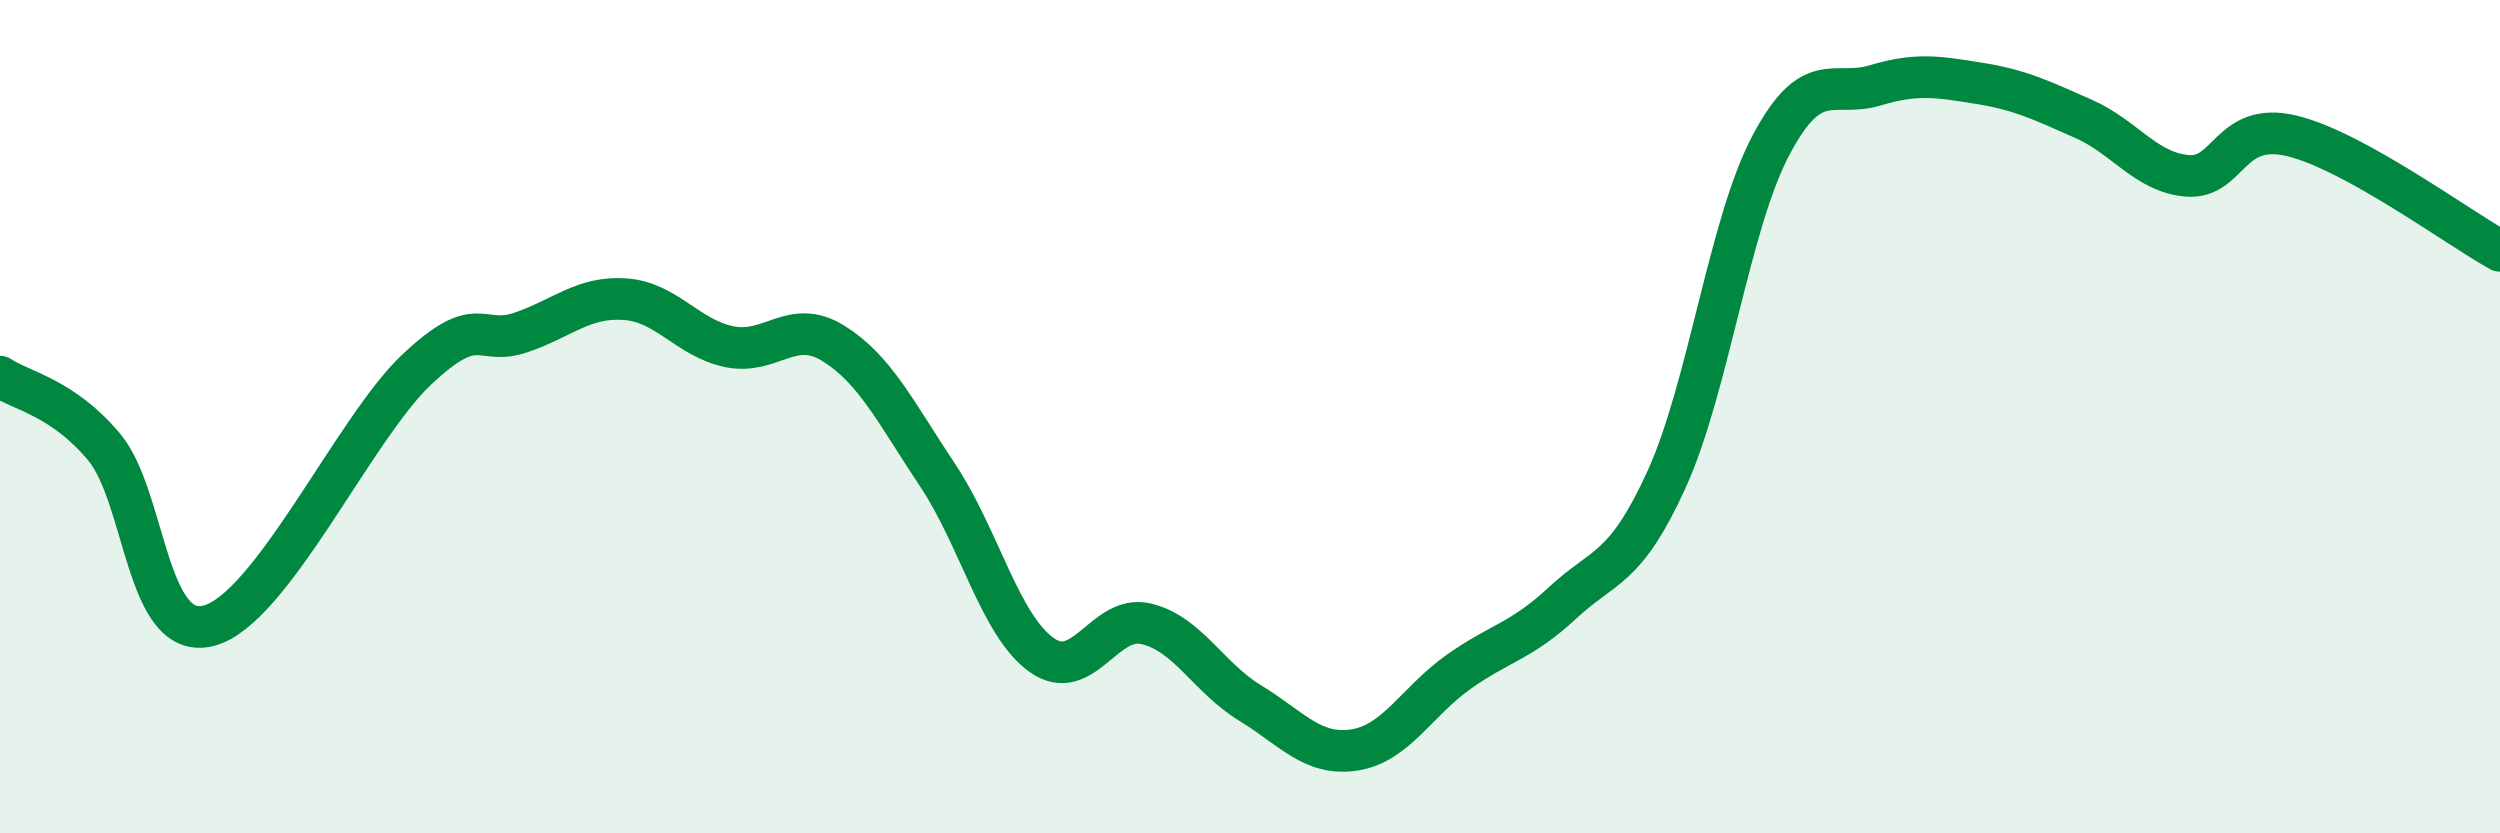
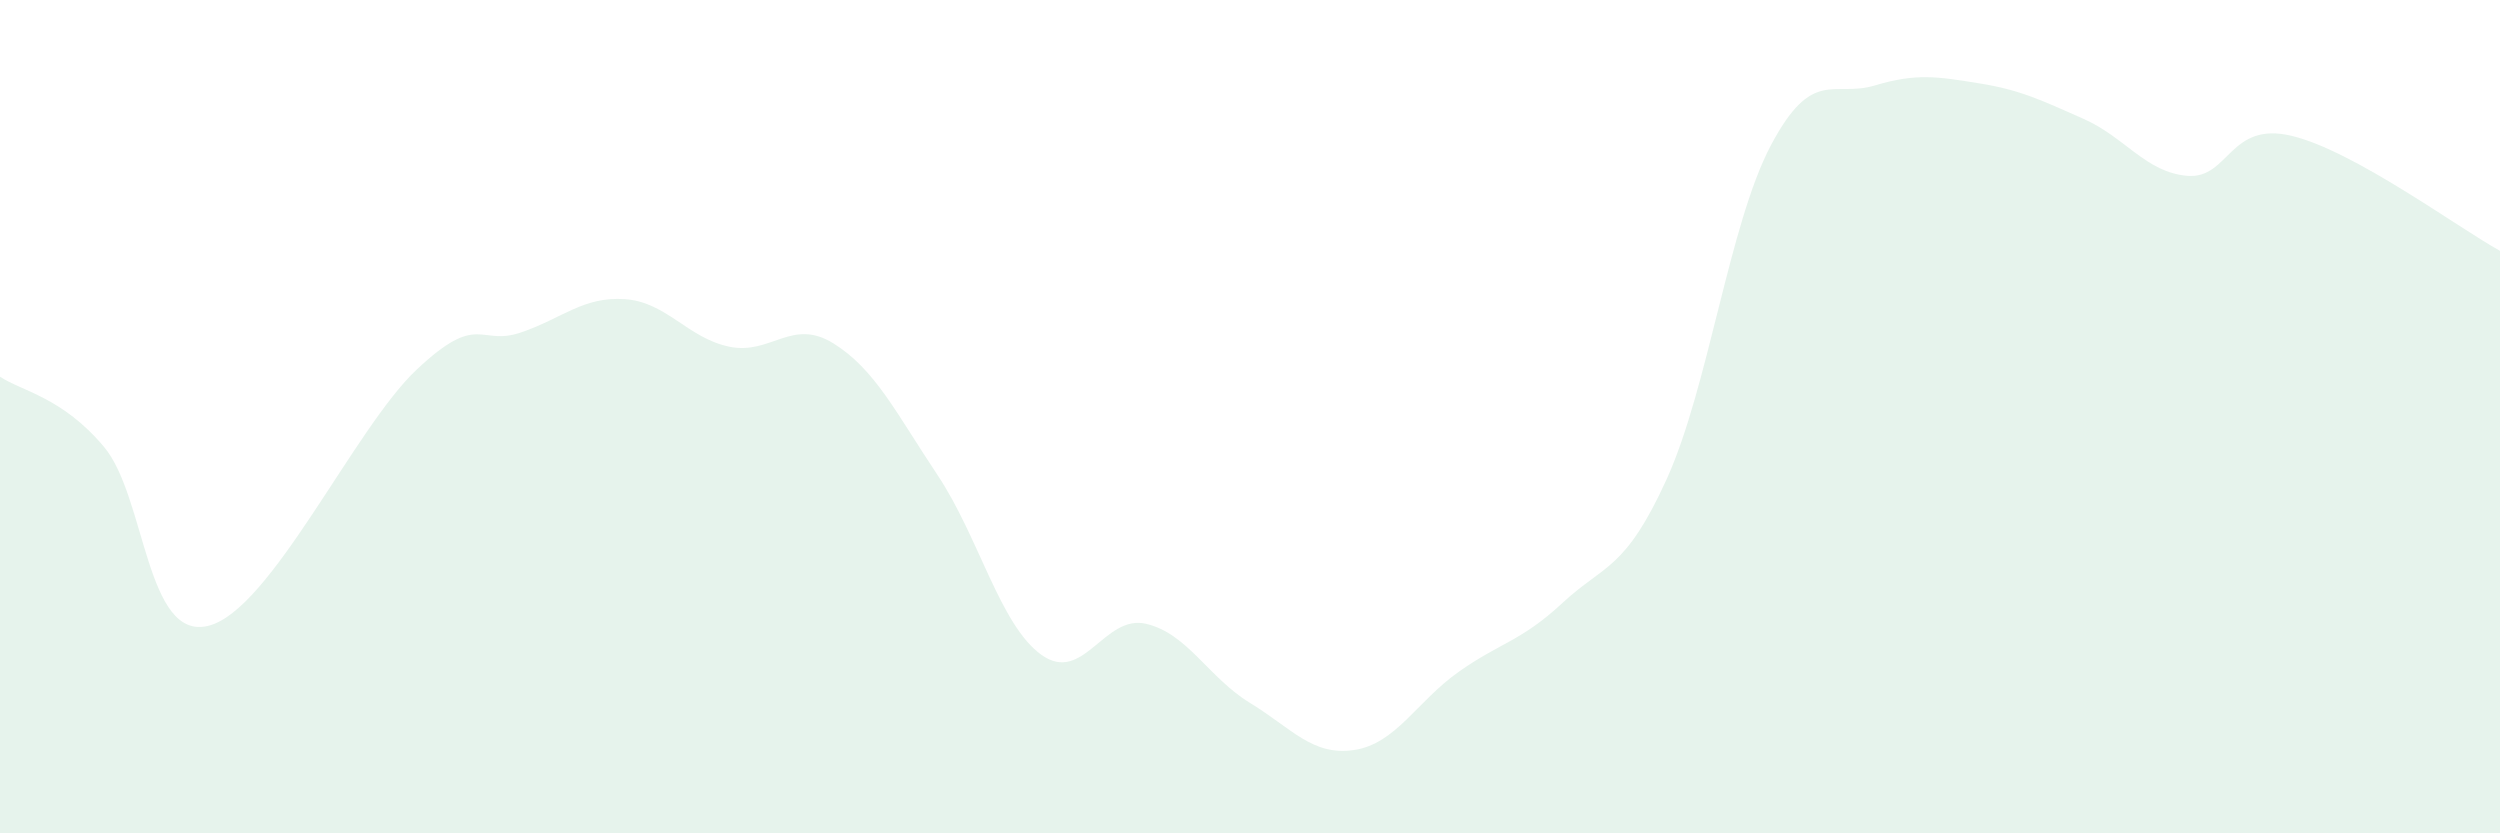
<svg xmlns="http://www.w3.org/2000/svg" width="60" height="20" viewBox="0 0 60 20">
  <path d="M 0,9.04 C 0.5,9.38 1.5,9.53 2.5,10.73 C 3.5,11.93 3.5,15.39 5,15.02 C 6.5,14.65 8.5,10.28 10,8.87 C 11.5,7.46 11.5,8.32 12.5,7.98 C 13.5,7.64 14,7.11 15,7.18 C 16,7.25 16.5,8.11 17.5,8.32 C 18.5,8.53 19,7.62 20,8.24 C 21,8.86 21.5,9.9 22.5,11.4 C 23.5,12.9 24,15.01 25,15.72 C 26,16.43 26.5,14.74 27.5,14.97 C 28.5,15.2 29,16.26 30,16.87 C 31,17.48 31.5,18.15 32.5,18 C 33.5,17.85 34,16.84 35,16.13 C 36,15.42 36.5,15.4 37.5,14.47 C 38.5,13.54 39,13.7 40,11.5 C 41,9.3 41.5,5.38 42.5,3.49 C 43.5,1.6 44,2.35 45,2.05 C 46,1.75 46.5,1.84 47.5,2 C 48.5,2.16 49,2.41 50,2.85 C 51,3.29 51.5,4.14 52.5,4.22 C 53.5,4.3 53.5,2.9 55,3.26 C 56.5,3.62 59,5.47 60,6.02L60 20L0 20Z" fill="#008740" opacity="0.1" stroke-linecap="round" stroke-linejoin="round" />
-   <path d="M 0,9.04 C 0.5,9.38 1.5,9.53 2.5,10.73 C 3.5,11.93 3.5,15.39 5,15.02 C 6.5,14.65 8.5,10.28 10,8.87 C 11.5,7.46 11.5,8.32 12.5,7.98 C 13.5,7.64 14,7.11 15,7.18 C 16,7.25 16.5,8.11 17.5,8.32 C 18.5,8.53 19,7.62 20,8.24 C 21,8.86 21.5,9.9 22.5,11.4 C 23.5,12.9 24,15.01 25,15.72 C 26,16.43 26.5,14.74 27.5,14.97 C 28.5,15.2 29,16.26 30,16.87 C 31,17.48 31.5,18.15 32.5,18 C 33.5,17.85 34,16.84 35,16.13 C 36,15.42 36.5,15.4 37.5,14.47 C 38.5,13.54 39,13.7 40,11.5 C 41,9.3 41.5,5.38 42.5,3.49 C 43.5,1.6 44,2.35 45,2.05 C 46,1.75 46.5,1.84 47.5,2 C 48.5,2.16 49,2.41 50,2.85 C 51,3.29 51.5,4.14 52.5,4.22 C 53.5,4.3 53.5,2.9 55,3.26 C 56.5,3.62 59,5.47 60,6.02" stroke="#008740" stroke-width="1" fill="none" stroke-linecap="round" stroke-linejoin="round" />
</svg>